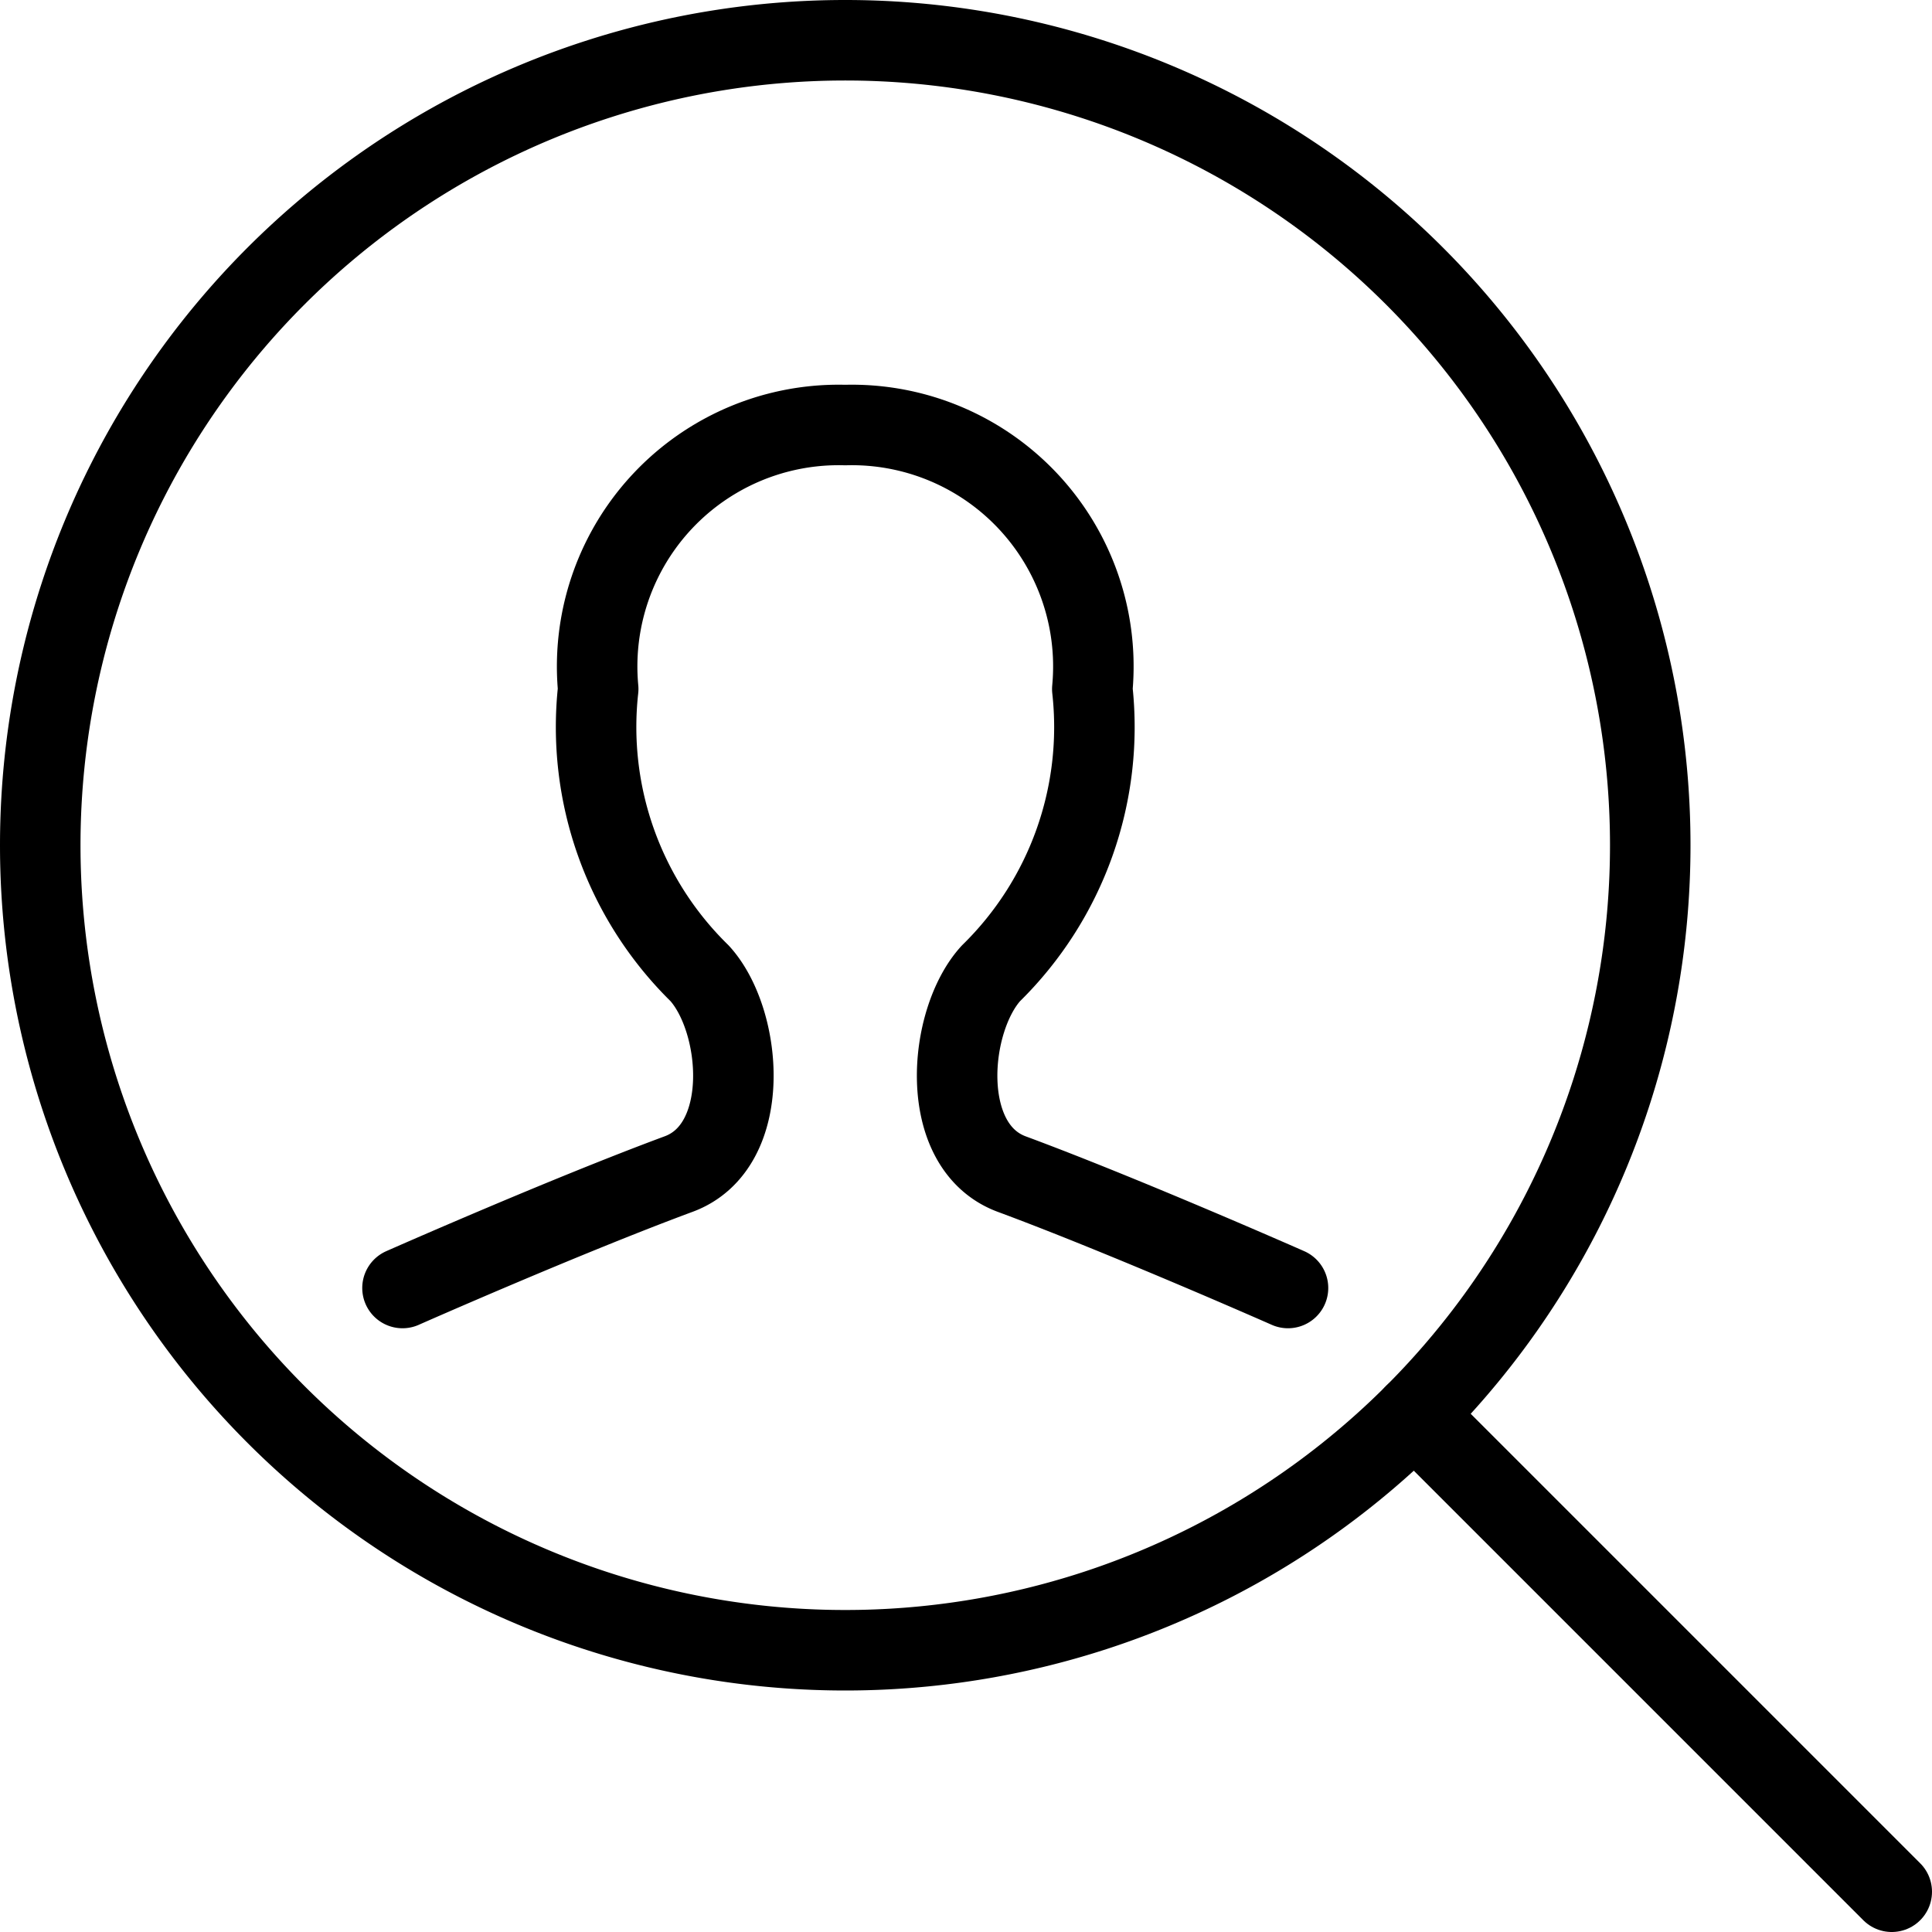
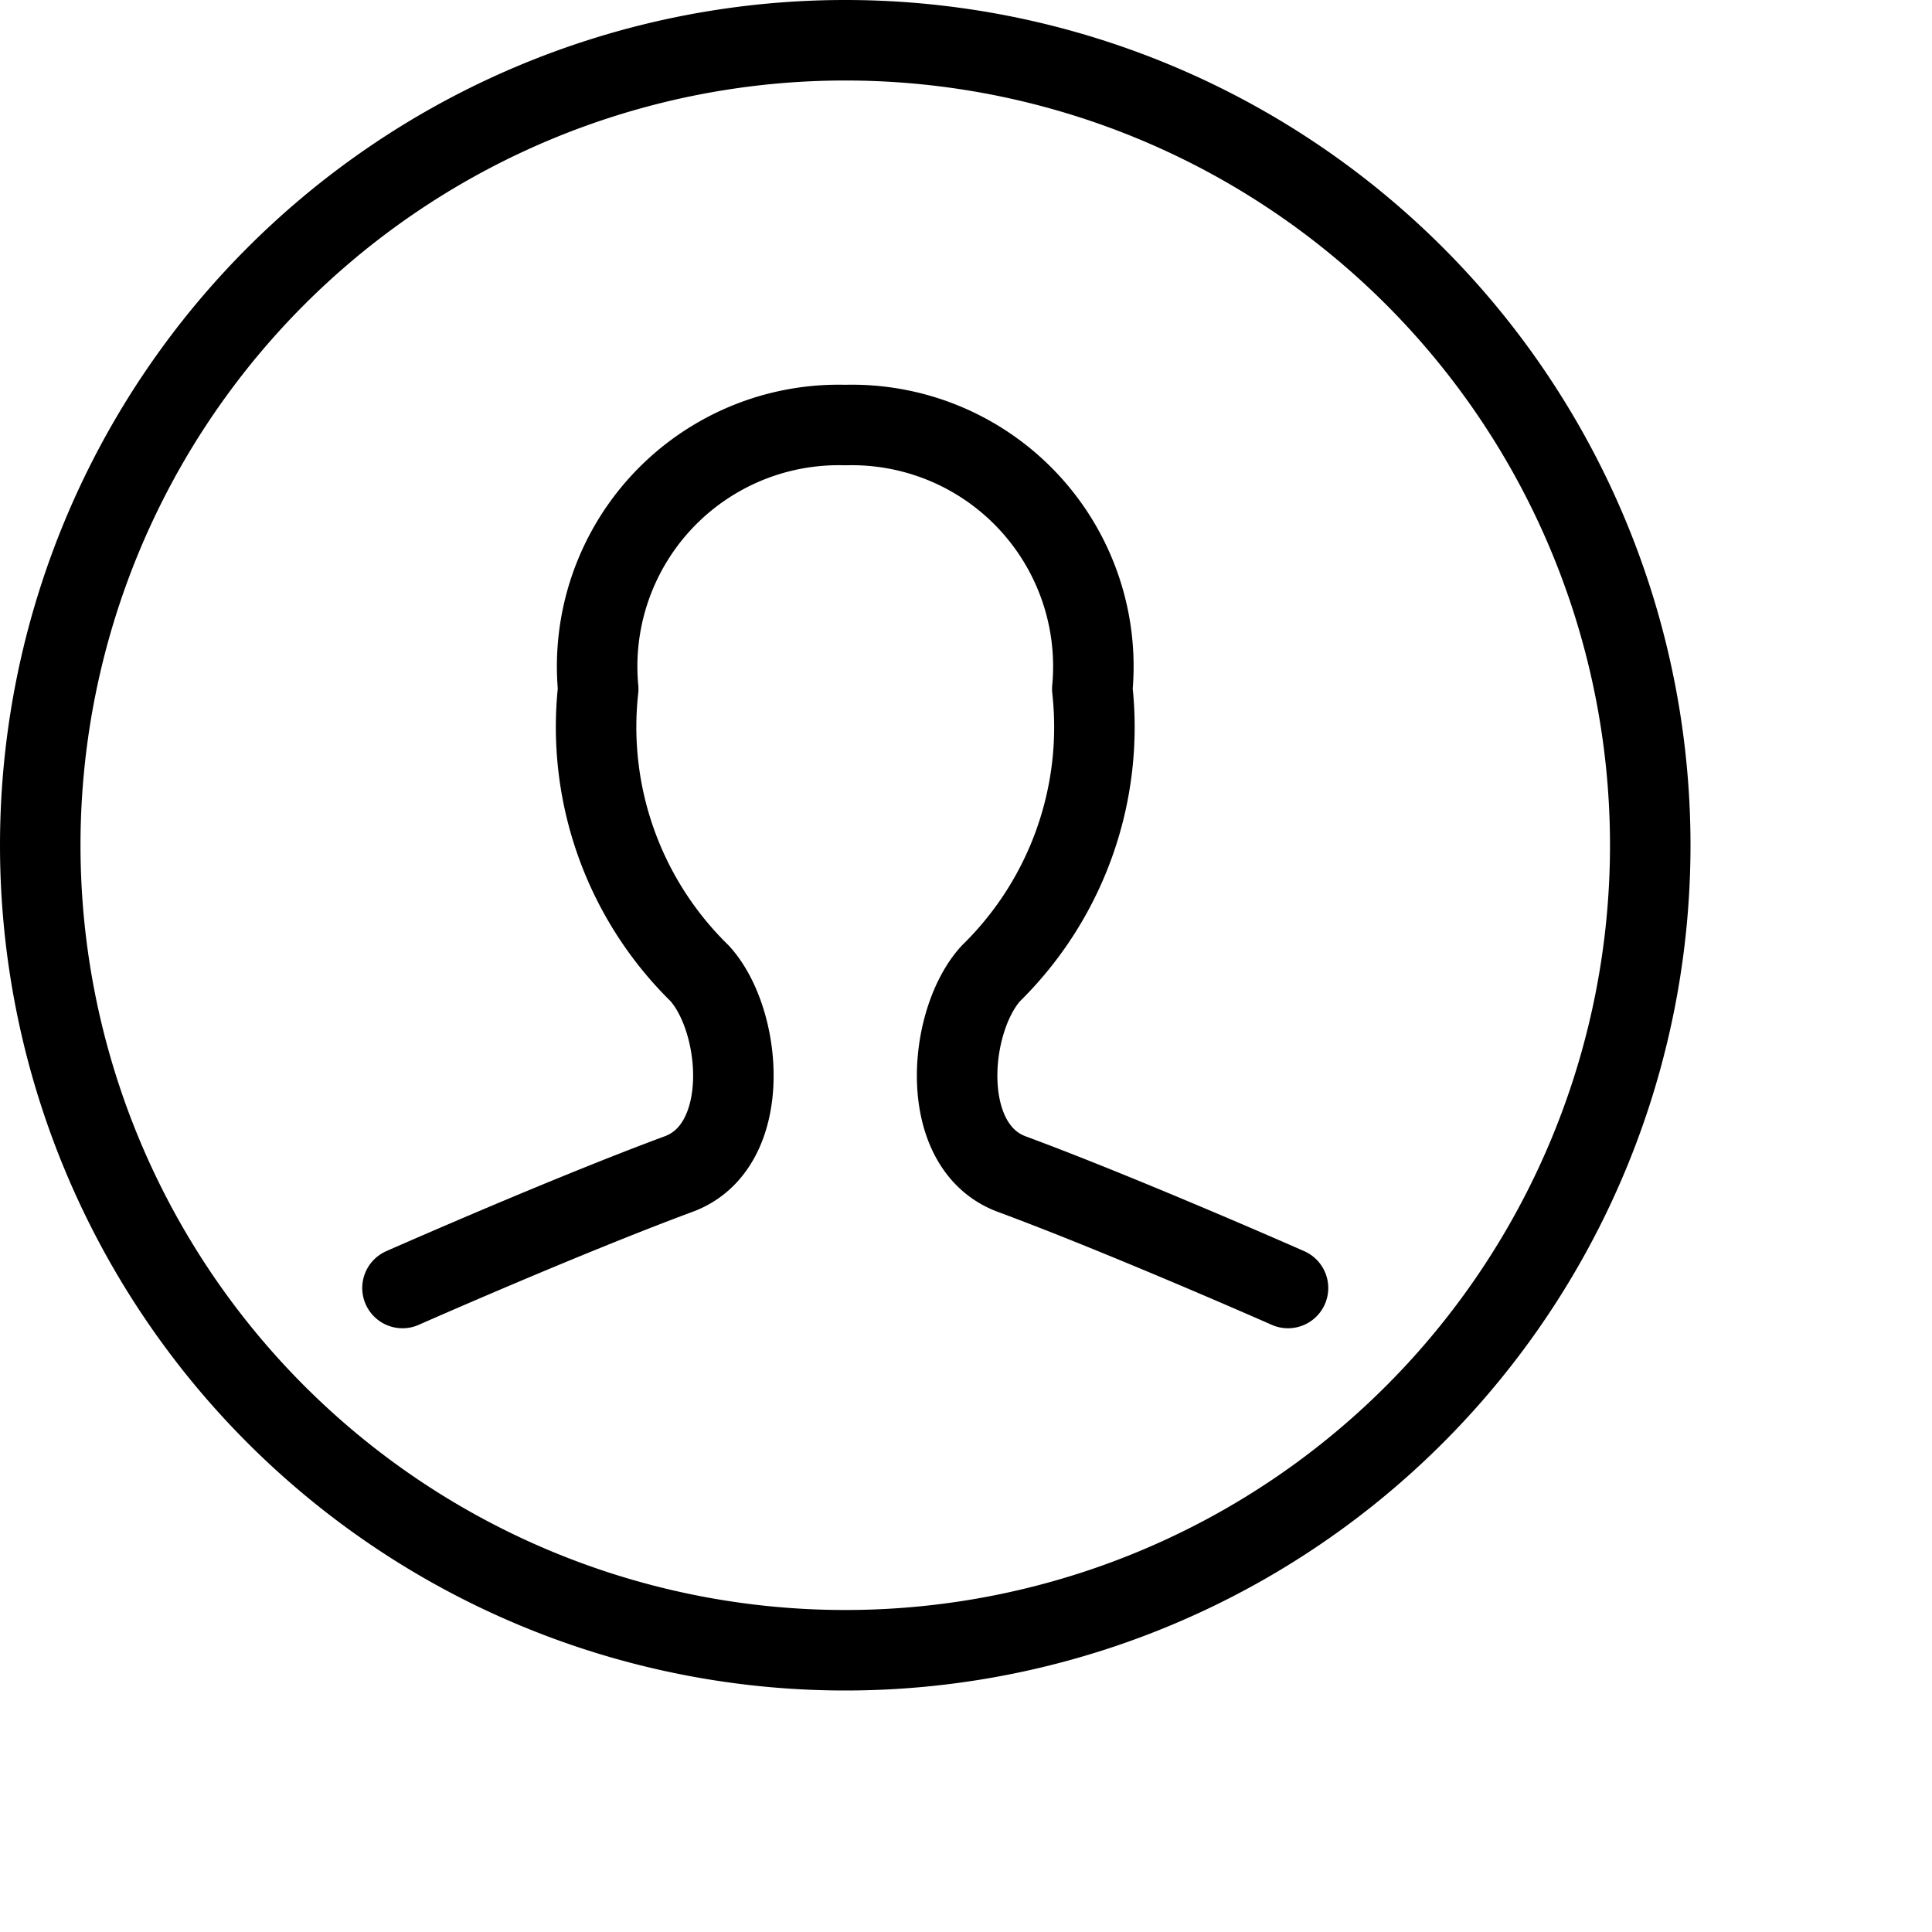
<svg xmlns="http://www.w3.org/2000/svg" viewBox="0 0 24 24">
-   <path d="M0.5 10.5a10 10 0 1 0 20 0 10 10 0 1 0 -20 0Z" fill="none" stroke="#000000" stroke-linecap="round" stroke-linejoin="round" stroke-width="1" />
-   <path d="m23.5 23.5 -5.929 -5.929" fill="none" stroke="#000000" stroke-linecap="round" stroke-linejoin="round" stroke-width="1" />
+   <path d="M0.5 10.5a10 10 0 1 0 20 0 10 10 0 1 0 -20 0" fill="none" stroke="#000000" stroke-linecap="round" stroke-linejoin="round" stroke-width="1" />
  <path d="M16 16s-2.02 -0.892 -3.432 -1.415c-0.926 -0.344 -0.794 -1.907 -0.258 -2.494a4.283 4.283 0 0 0 1.259 -3.531A3 3 0 0 0 10.5 5.28a3 3 0 0 0 -3.069 3.279A4.283 4.283 0 0 0 8.69 12.09c0.536 0.587 0.668 2.15 -0.258 2.494C7.02 15.107 5 16 5 16" fill="none" stroke="#000000" stroke-linecap="round" stroke-linejoin="round" stroke-width="1" />
</svg>